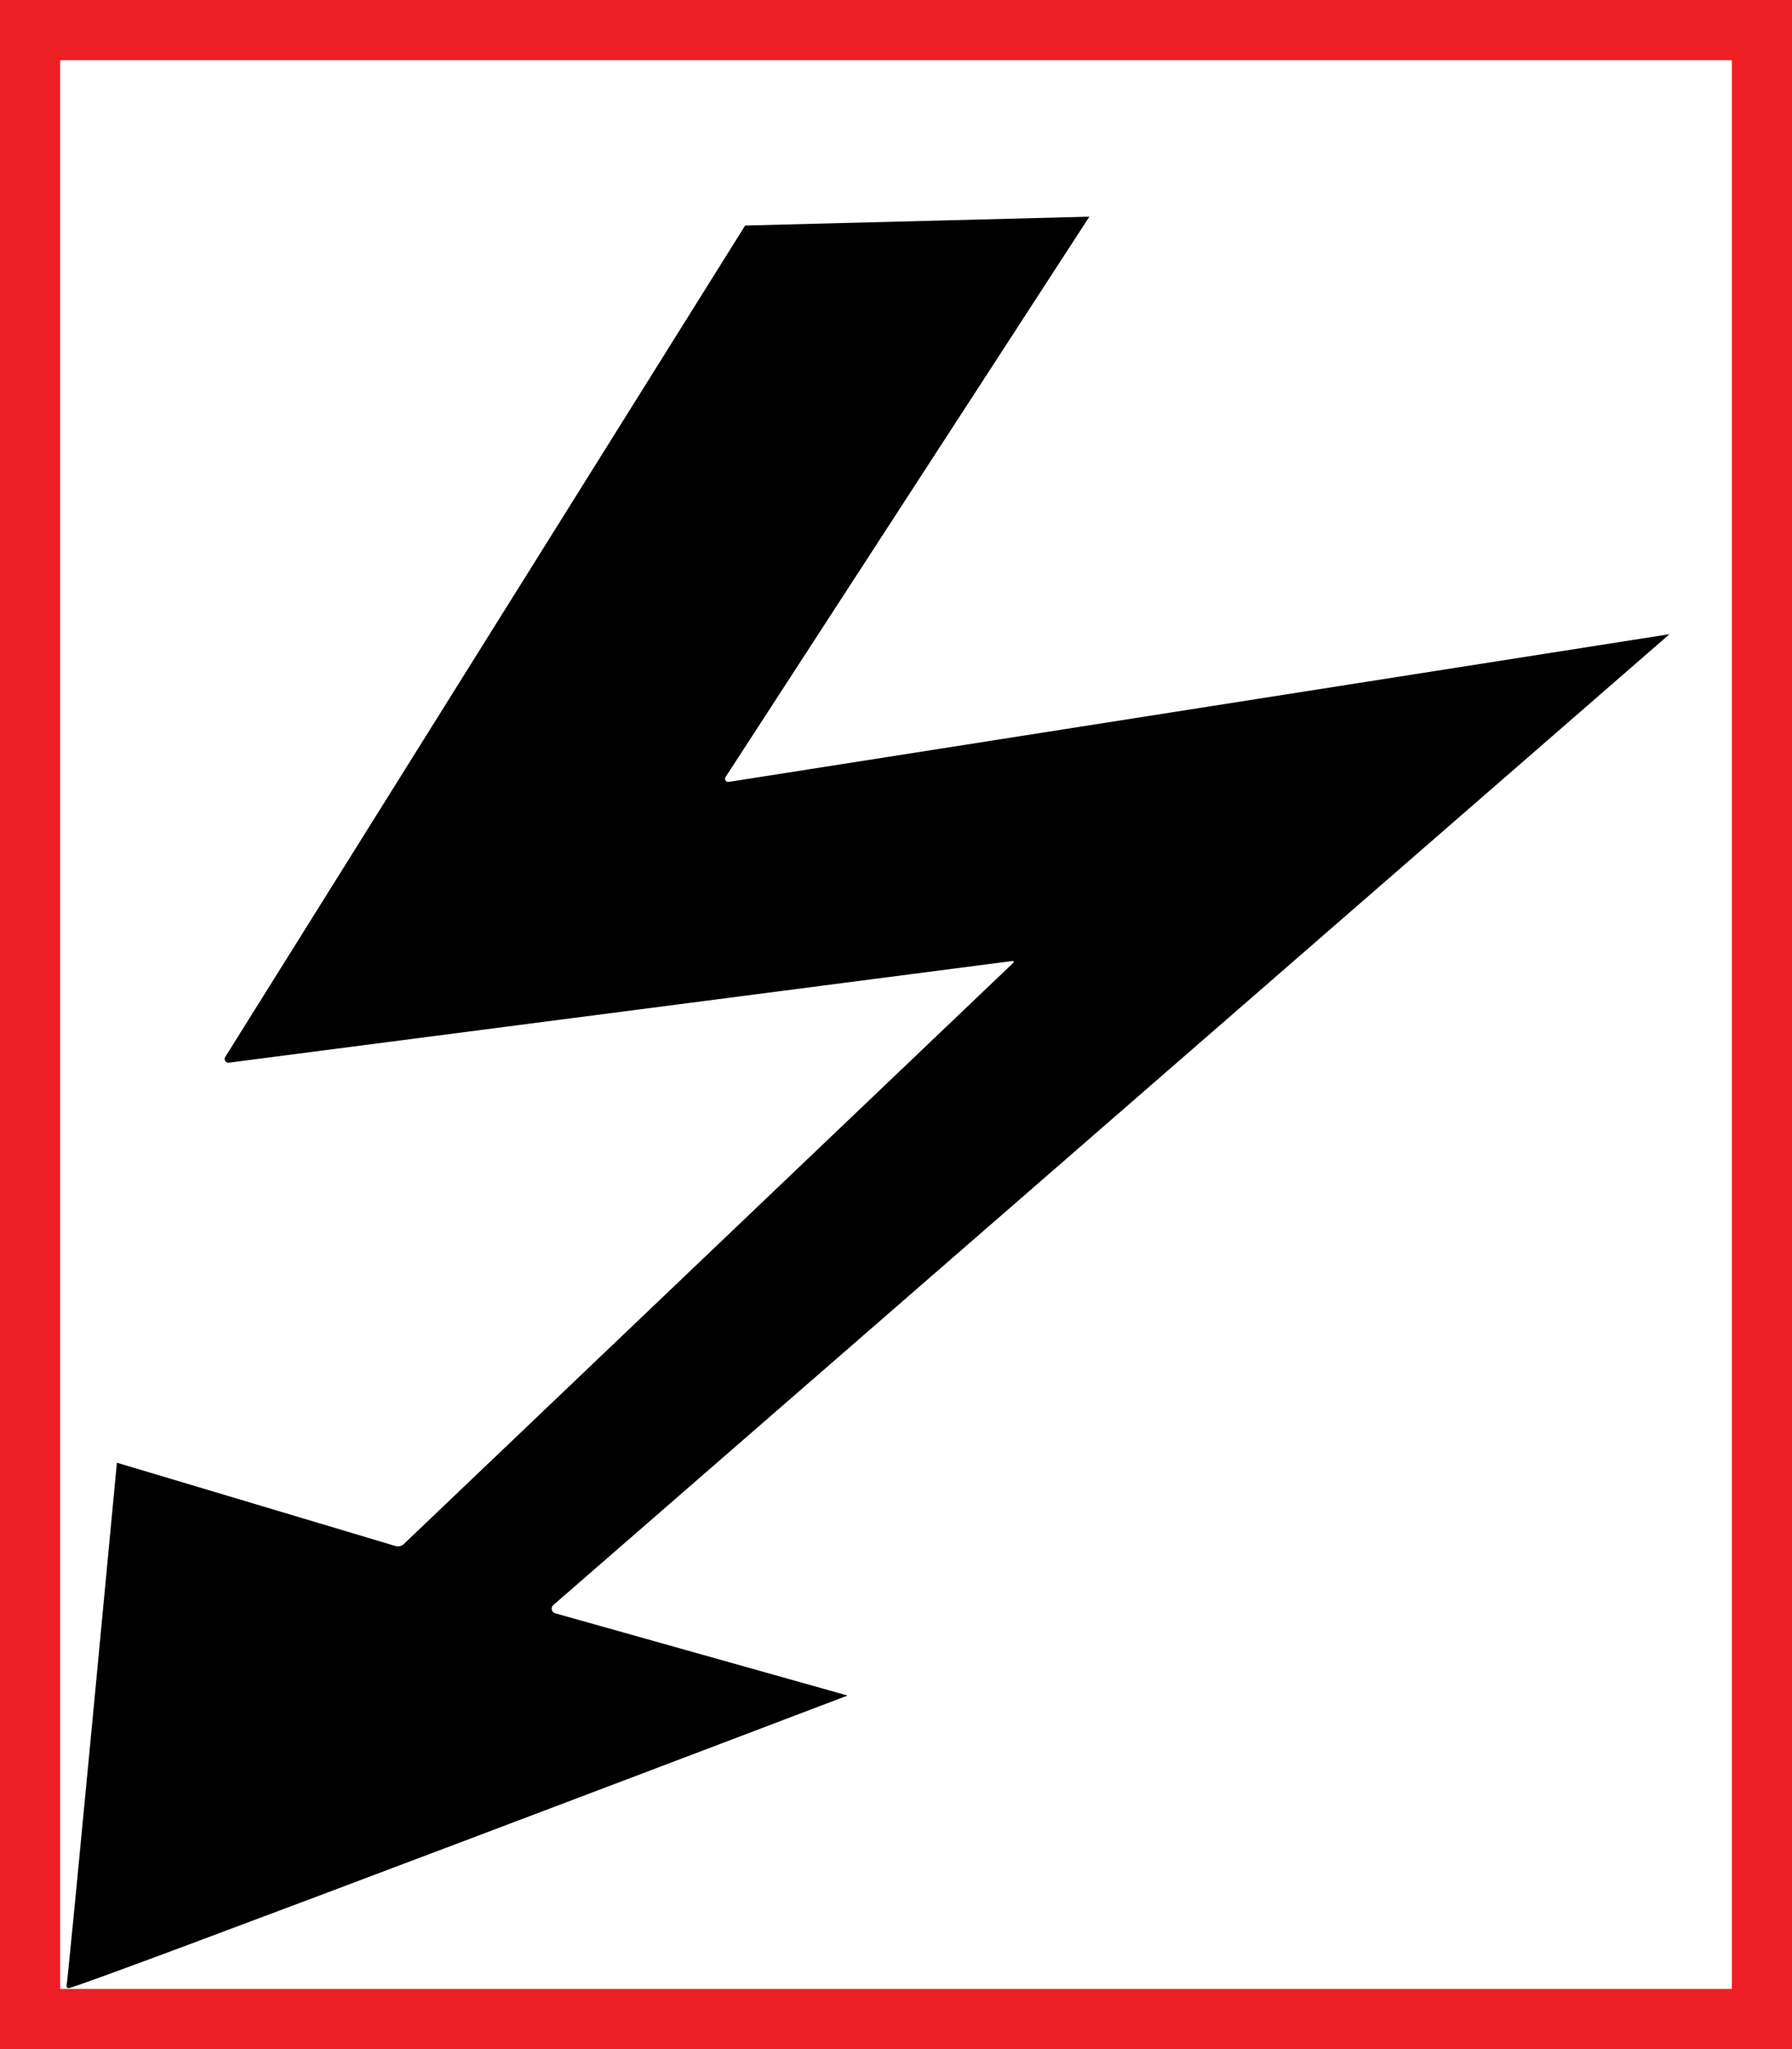
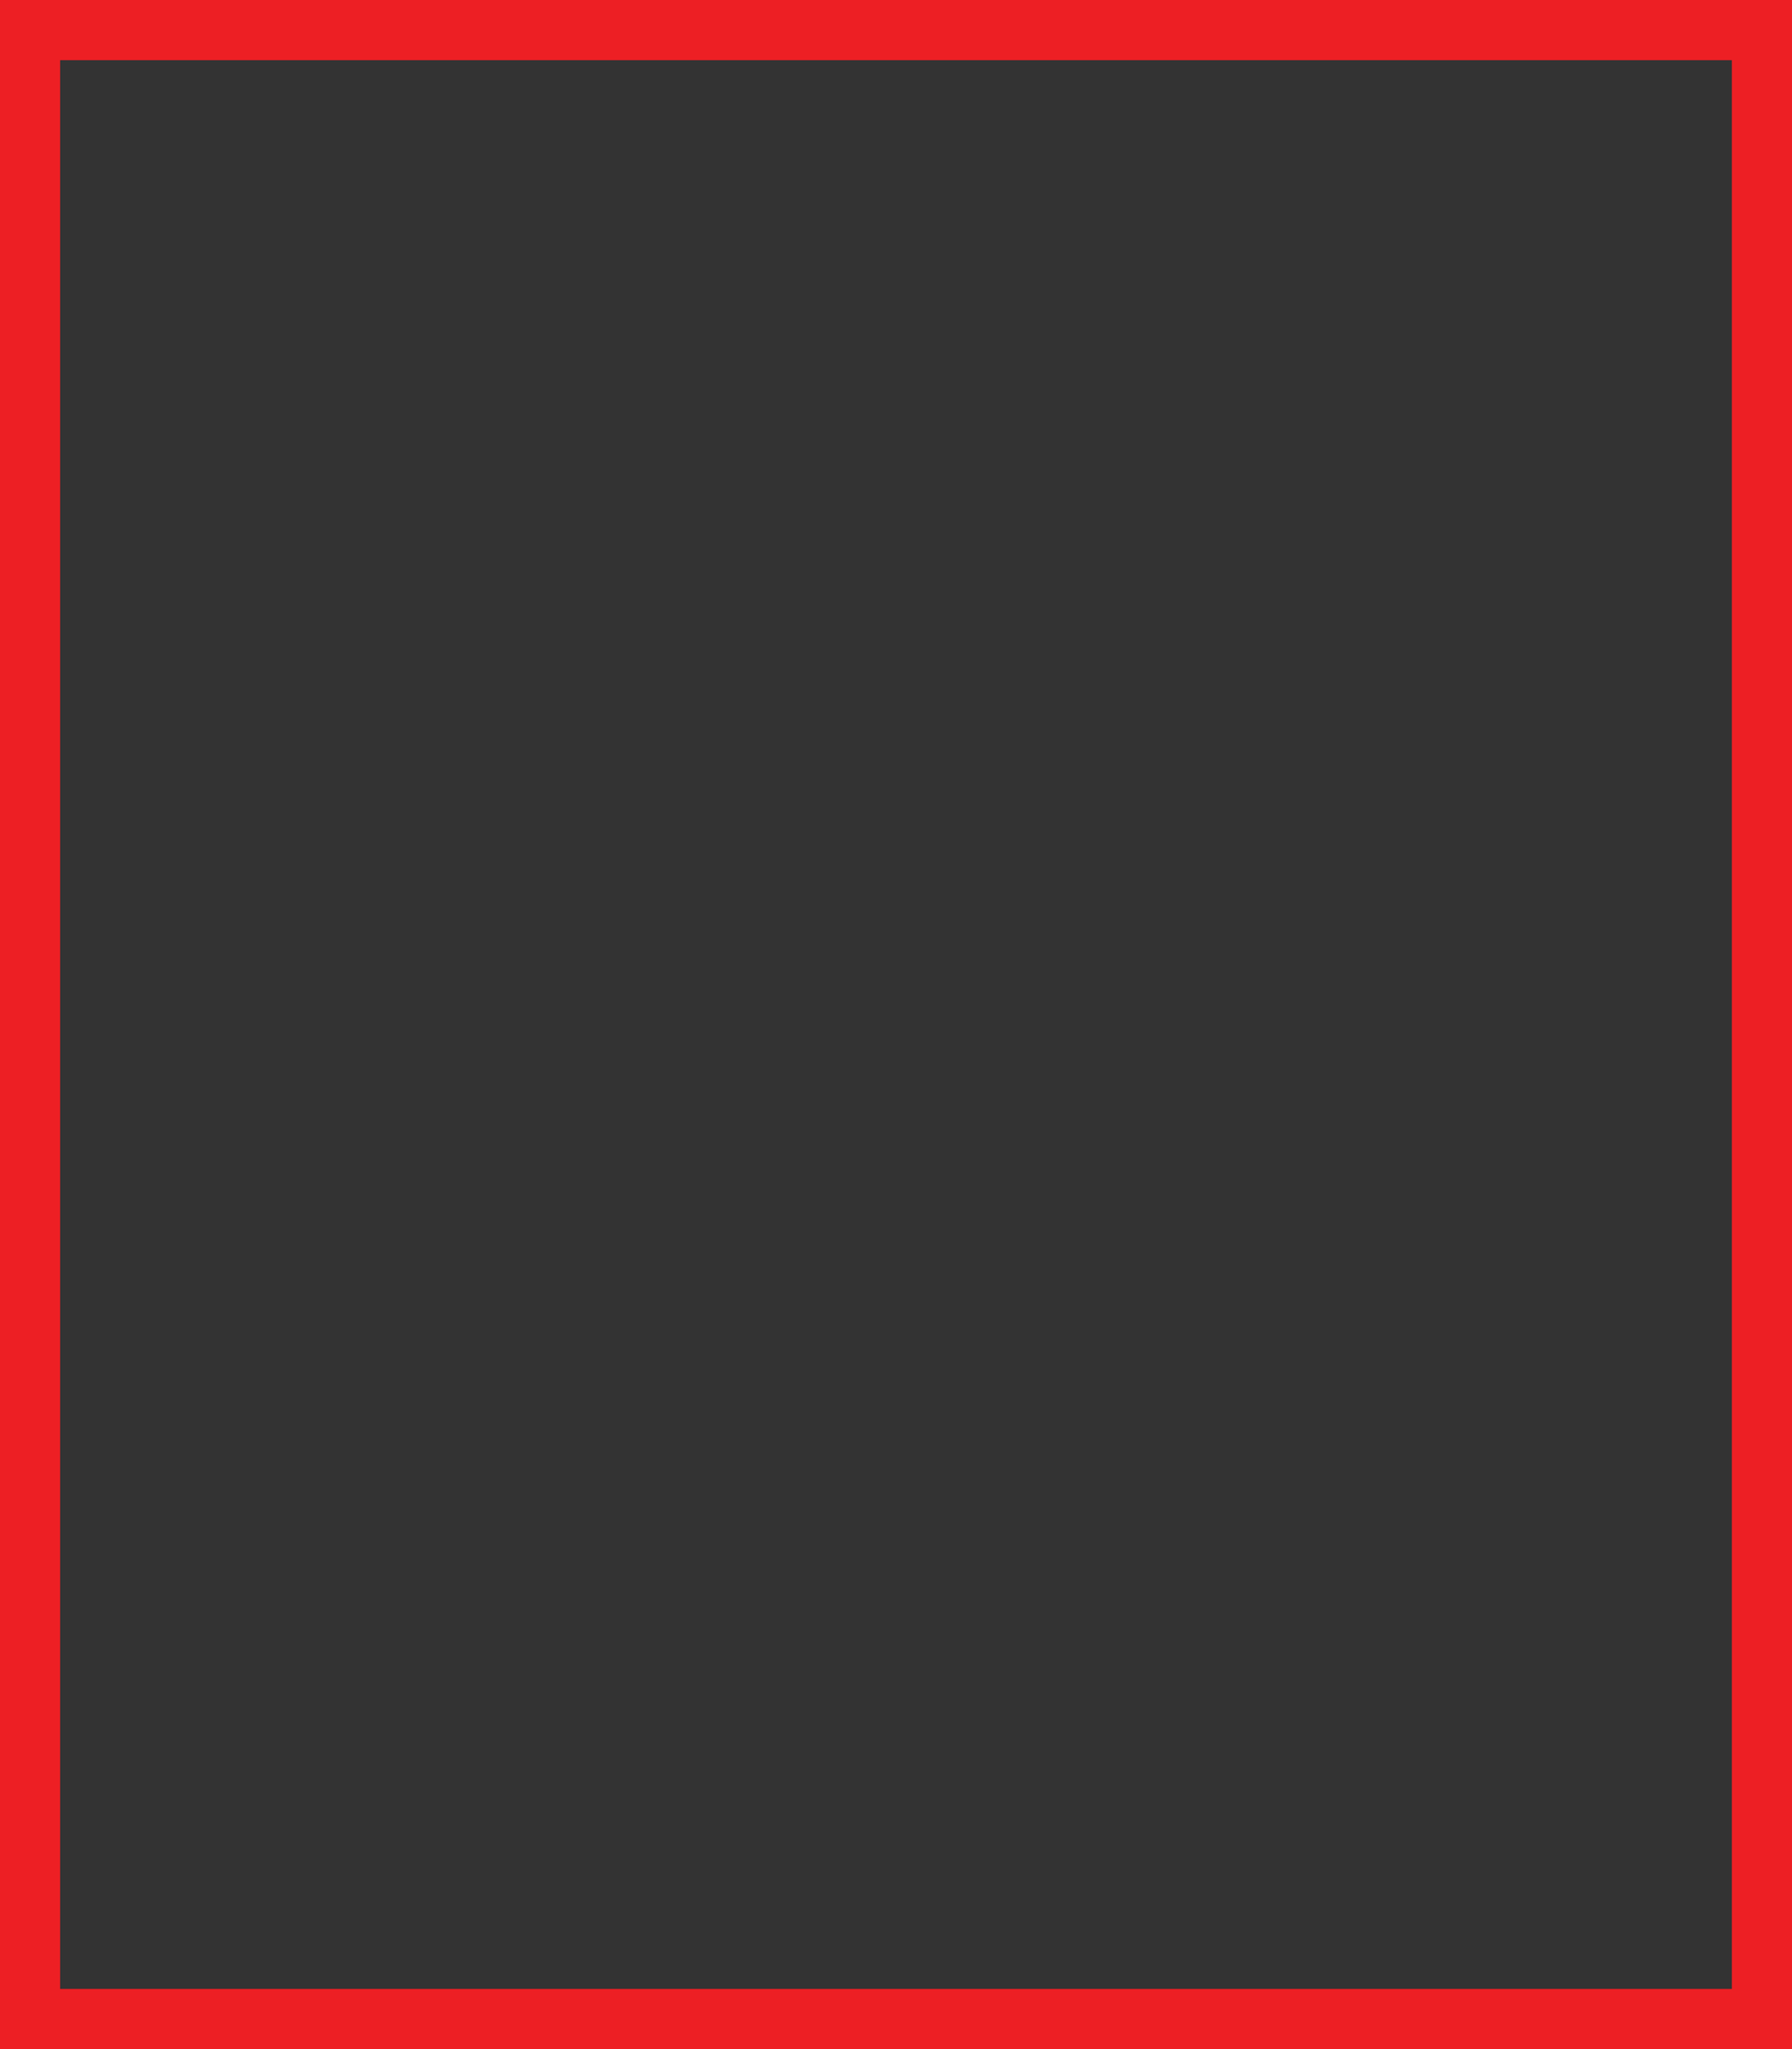
<svg xmlns="http://www.w3.org/2000/svg" version="1.1" id="Layer_1" x="0px" y="0px" viewBox="0 0 476.9 545.03" style="enable-background:new 0 0 476.9 545.03;" xml:space="preserve">
  <rect x="0" y="0" width="476.9" height="545.03" fill="#333333" stroke="none" />
  <style type="text/css">
	.st0{fill:#FFFFFF;}
	.st1{fill:#ED1F24;}
	.st2{stroke:#000000;stroke-miterlimit:10;}
</style>
  <g>
-     <rect x="8" y="8" class="st0" width="460.9" height="529.03" />
    <path class="st1" d="M460.9,16v513.03H16V16H460.9 M476.9,0H0v545.03h476.9V0L476.9,0z" />
  </g>
-   <path class="st2" d="M198.58,60.48l90.39-2.32l-96.3,148.26c-0.63,0.97,0.19,2.23,1.33,2.05l248.66-39.02L146.93,426.54  c-1.05,0.92-0.68,2.64,0.65,3.04l76.39,21.48c0,0-206.16,78.39-205.77,77.23c0.39-1.16,13.35-138.58,13.35-138.58l73.53,21.98  c0.97,0.29,2.02,0.04,2.75-0.66l162.21-154.6c0.54-0.51,0.11-1.42-0.63-1.32L60.84,282.16c-0.41,0.05-0.7-0.4-0.48-0.75  L198.58,60.48z" />
</svg>